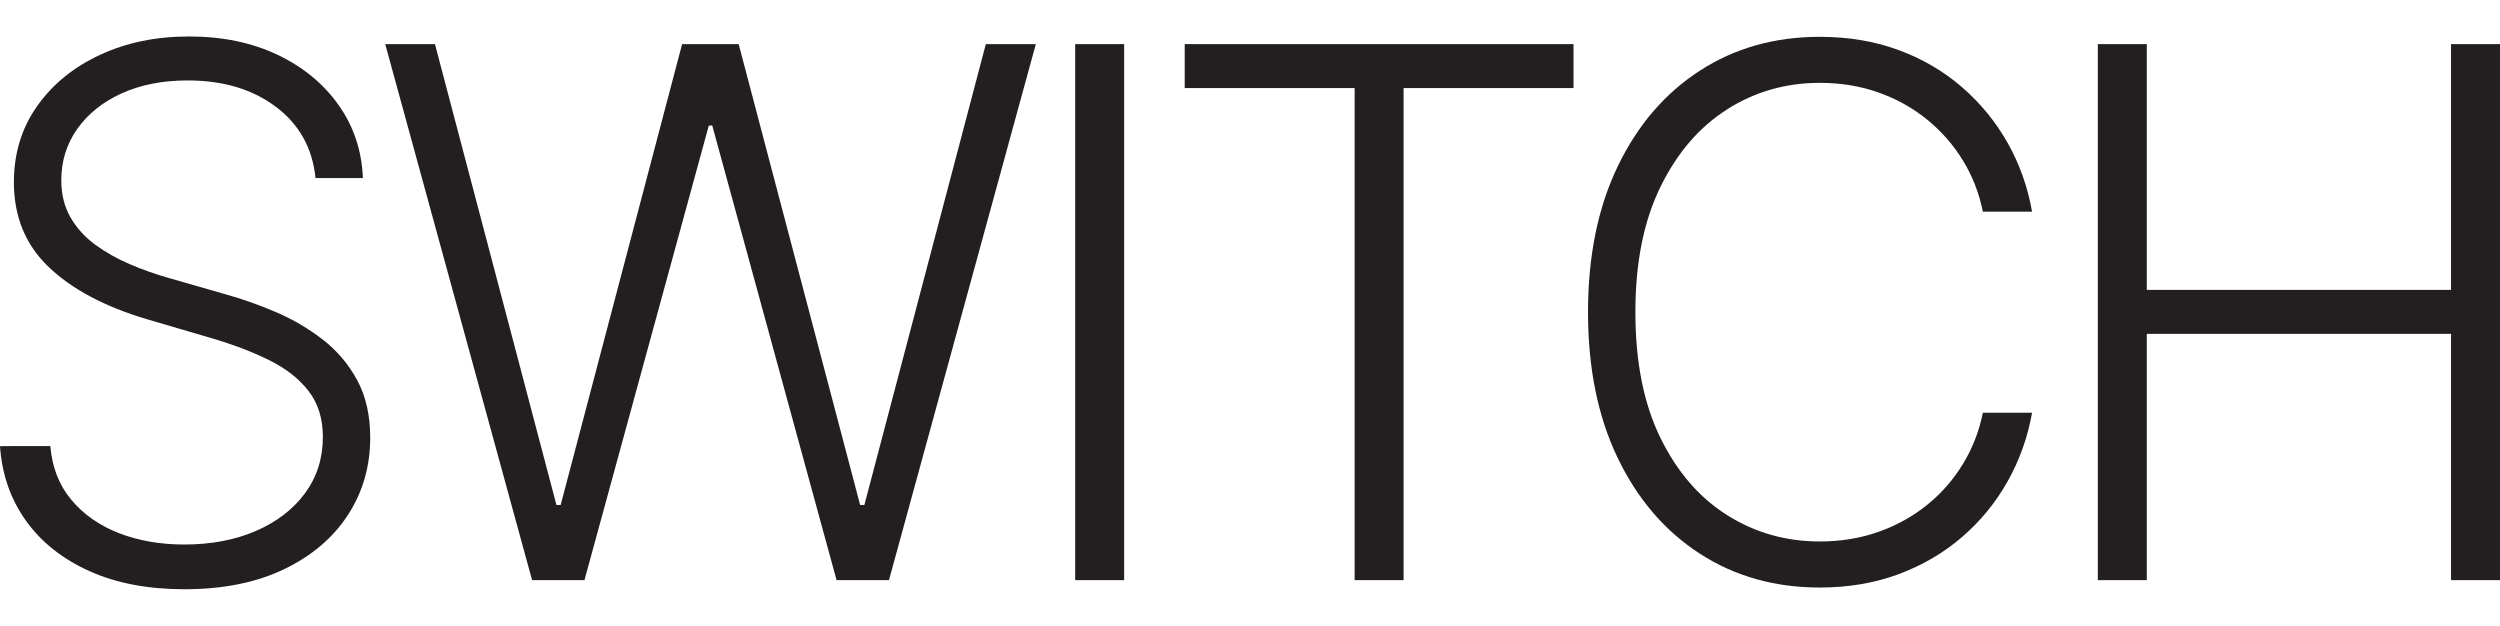
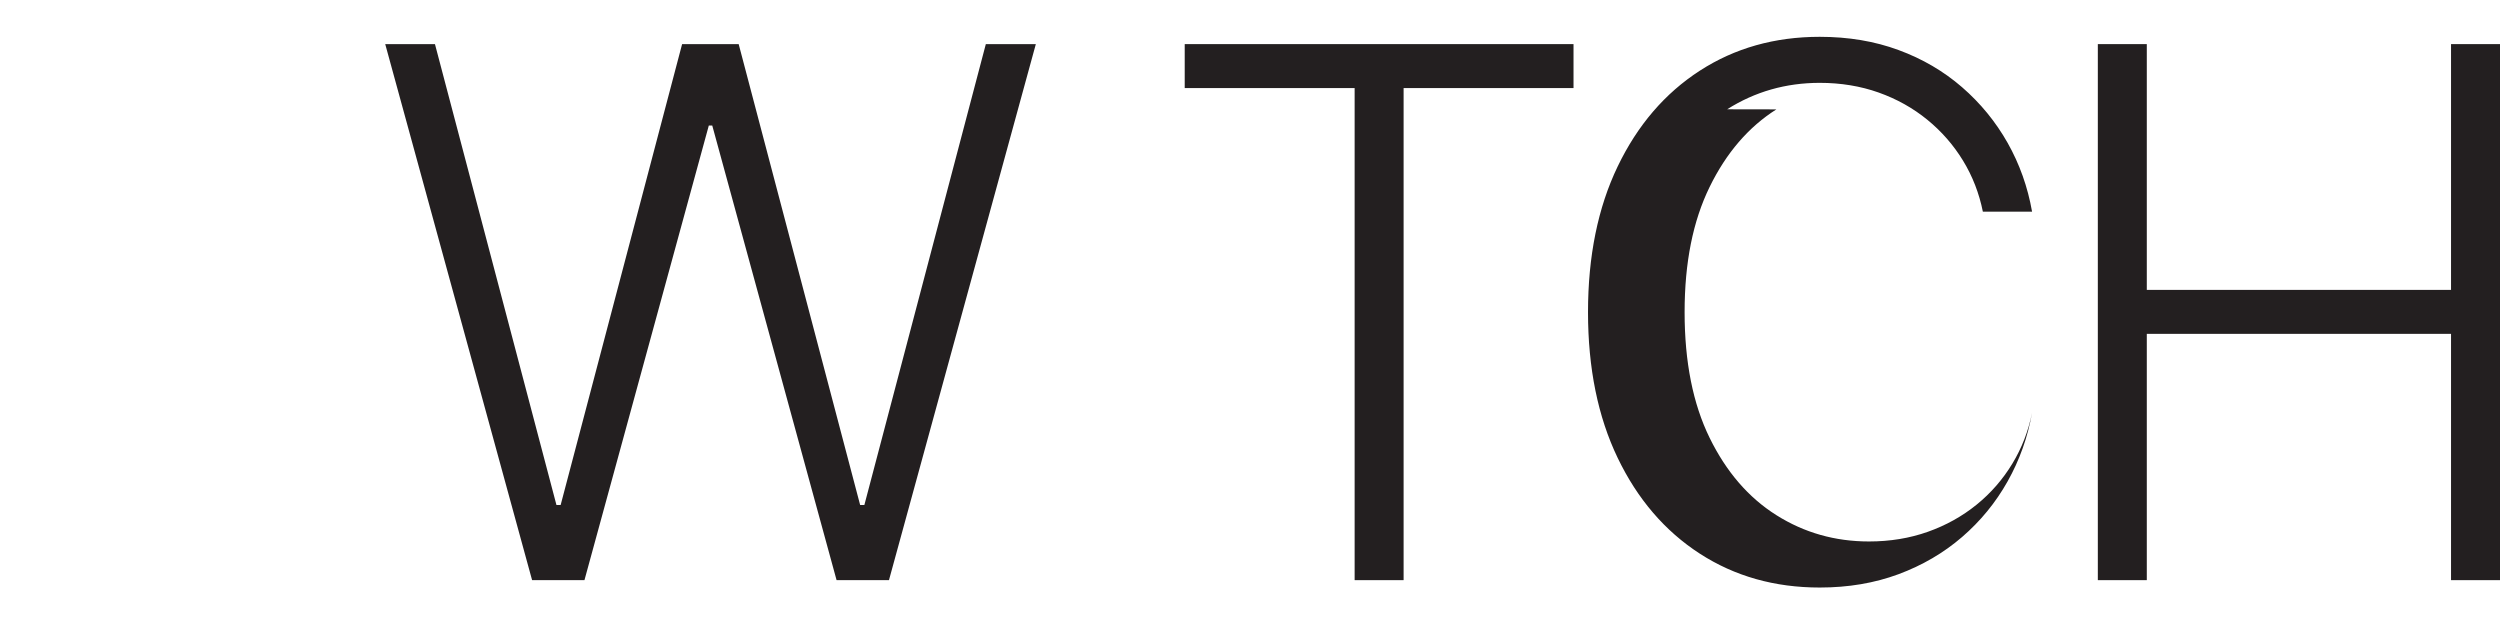
<svg xmlns="http://www.w3.org/2000/svg" id="Layer_2" data-name="Layer 2" width="818.93" height="205" viewBox="0 0 818.93 205">
  <defs>
    <style> .cls-1 { fill: #231f20; } </style>
  </defs>
-   <path class="cls-1" d="M105.79,111.29c-4.66-3.63-9.79-6.64-15.39-9.05-5.61-2.4-11.21-4.37-16.81-5.92l-18.52-5.32c-4.23-1.2-8.42-2.69-12.56-4.46-4.15-1.77-7.92-3.9-11.32-6.39-3.4-2.49-6.1-5.47-8.11-8.96-2-3.49-3-7.54-3-12.17,0-6.29,1.76-11.9,5.27-16.85,3.52-4.94,8.38-8.82,14.58-11.62,6.2-2.8,13.39-4.2,21.57-4.2,11.61,0,21.24,2.89,28.9,8.66,7.66,5.77,11.98,13.55,12.95,23.32h15.52c-.34-8.92-2.99-16.88-7.93-23.88-4.95-7-11.62-12.5-20.03-16.5-8.4-4-18.07-6-28.99-6s-20.54,2.01-29.2,6.04c-8.66,4.03-15.52,9.63-20.58,16.8-5.06,7.17-7.59,15.48-7.59,24.91,0,11.26,3.8,20.52,11.41,27.78,7.6,7.26,18.29,12.95,32.08,17.06l21.01,6.17c7.26,2.12,13.65,4.55,19.17,7.29,5.52,2.74,9.82,6.13,12.91,10.16,3.09,4.03,4.63,9.02,4.63,14.96,0,7.03-1.96,13.19-5.87,18.48-3.92,5.29-9.29,9.4-16.12,12.35-6.83,2.94-14.62,4.42-23.37,4.42-7.89,0-15.04-1.24-21.44-3.73-6.4-2.49-11.61-6.13-15.61-10.93-4-4.8-6.29-10.66-6.86-17.58H0c.63,9.26,3.46,17.4,8.49,24.43,5.03,7.03,11.95,12.53,20.75,16.5,8.81,3.97,19.18,5.96,31.13,5.96,12.69,0,23.59-2.19,32.68-6.56,9.09-4.37,16.07-10.3,20.93-17.79,4.86-7.49,7.29-15.92,7.29-25.29,0-7.32-1.42-13.59-4.25-18.82-2.83-5.23-6.58-9.66-11.23-13.29Z" />
  <polygon class="cls-1" points="283.14 165.43 281.76 165.43 241.97 14.45 223.44 14.45 183.65 165.43 182.28 165.43 142.48 14.45 126.19 14.45 174.3 190.04 191.45 190.04 232.19 41.11 233.31 41.11 274.04 190.04 291.2 190.04 339.31 14.45 322.93 14.45 283.14 165.43" />
-   <rect class="cls-1" x="352.2" y="14.45" width="16.04" height="175.59" />
  <polygon class="cls-1" points="388.08 28.85 443.74 28.85 443.74 190.04 459.78 190.04 459.78 28.85 515.44 28.85 515.44 14.45 388.08 14.45 388.08 28.85" />
-   <path class="cls-1" d="M565.77,35.8c9.12-5.77,19.23-8.66,30.32-8.66,6.92,0,13.35,1.06,19.3,3.17,5.95,2.12,11.26,5.09,15.95,8.92,4.69,3.83,8.59,8.3,11.71,13.42,3.12,5.12,5.27,10.68,6.48,16.68h16.12c-1.43-8.12-4.11-15.63-8.02-22.55-3.92-6.92-8.89-12.99-14.92-18.22-6.03-5.23-12.97-9.29-20.8-12.17-7.83-2.89-16.44-4.33-25.82-4.33-14.75,0-27.84,3.7-39.28,11.1-11.44,7.4-20.4,17.85-26.89,31.34-6.49,13.49-9.73,29.41-9.73,47.76s3.24,34.27,9.73,47.76c6.49,13.49,15.45,23.93,26.89,31.34,11.44,7.4,24.53,11.1,39.28,11.1,9.38,0,17.98-1.46,25.82-4.37,7.83-2.92,14.77-6.97,20.8-12.17,6.03-5.2,11.01-11.27,14.92-18.22,3.91-6.95,6.59-14.45,8.02-22.51h-16.12c-1.2,6-3.36,11.58-6.48,16.72-3.12,5.14-7.02,9.62-11.71,13.42-4.69,3.8-10,6.76-15.95,8.87-5.95,2.11-12.38,3.17-19.3,3.17-11.09,0-21.2-2.87-30.32-8.62-9.12-5.74-16.41-14.19-21.87-25.33-5.46-11.15-8.19-24.86-8.19-41.15s2.73-29.85,8.19-41.02c5.46-11.17,12.75-19.65,21.87-25.42Z" />
+   <path class="cls-1" d="M565.77,35.8c9.12-5.77,19.23-8.66,30.32-8.66,6.92,0,13.35,1.06,19.3,3.17,5.95,2.12,11.26,5.09,15.95,8.92,4.69,3.83,8.59,8.3,11.71,13.42,3.12,5.12,5.27,10.68,6.48,16.68h16.12c-1.43-8.12-4.11-15.63-8.02-22.55-3.92-6.92-8.89-12.99-14.92-18.22-6.03-5.23-12.97-9.29-20.8-12.17-7.83-2.89-16.44-4.33-25.82-4.33-14.75,0-27.84,3.7-39.28,11.1-11.44,7.4-20.4,17.85-26.89,31.34-6.49,13.49-9.73,29.41-9.73,47.76s3.24,34.27,9.73,47.76c6.49,13.49,15.45,23.93,26.89,31.34,11.44,7.4,24.53,11.1,39.28,11.1,9.38,0,17.98-1.46,25.82-4.37,7.83-2.92,14.77-6.97,20.8-12.17,6.03-5.2,11.01-11.27,14.92-18.22,3.91-6.95,6.59-14.45,8.02-22.51c-1.2,6-3.36,11.58-6.48,16.72-3.12,5.14-7.02,9.62-11.71,13.42-4.69,3.8-10,6.76-15.95,8.87-5.95,2.11-12.38,3.17-19.3,3.17-11.09,0-21.2-2.87-30.32-8.62-9.12-5.74-16.41-14.19-21.87-25.33-5.46-11.15-8.19-24.86-8.19-41.15s2.73-29.85,8.19-41.02c5.46-11.17,12.75-19.65,21.87-25.42Z" />
  <polygon class="cls-1" points="802.89 94.96 703.23 94.96 703.23 14.45 687.19 14.45 687.19 190.04 703.23 190.04 703.23 109.36 802.89 109.36 802.89 190.04 818.93 190.04 818.93 14.45 802.89 14.45 802.89 94.96" />
</svg>